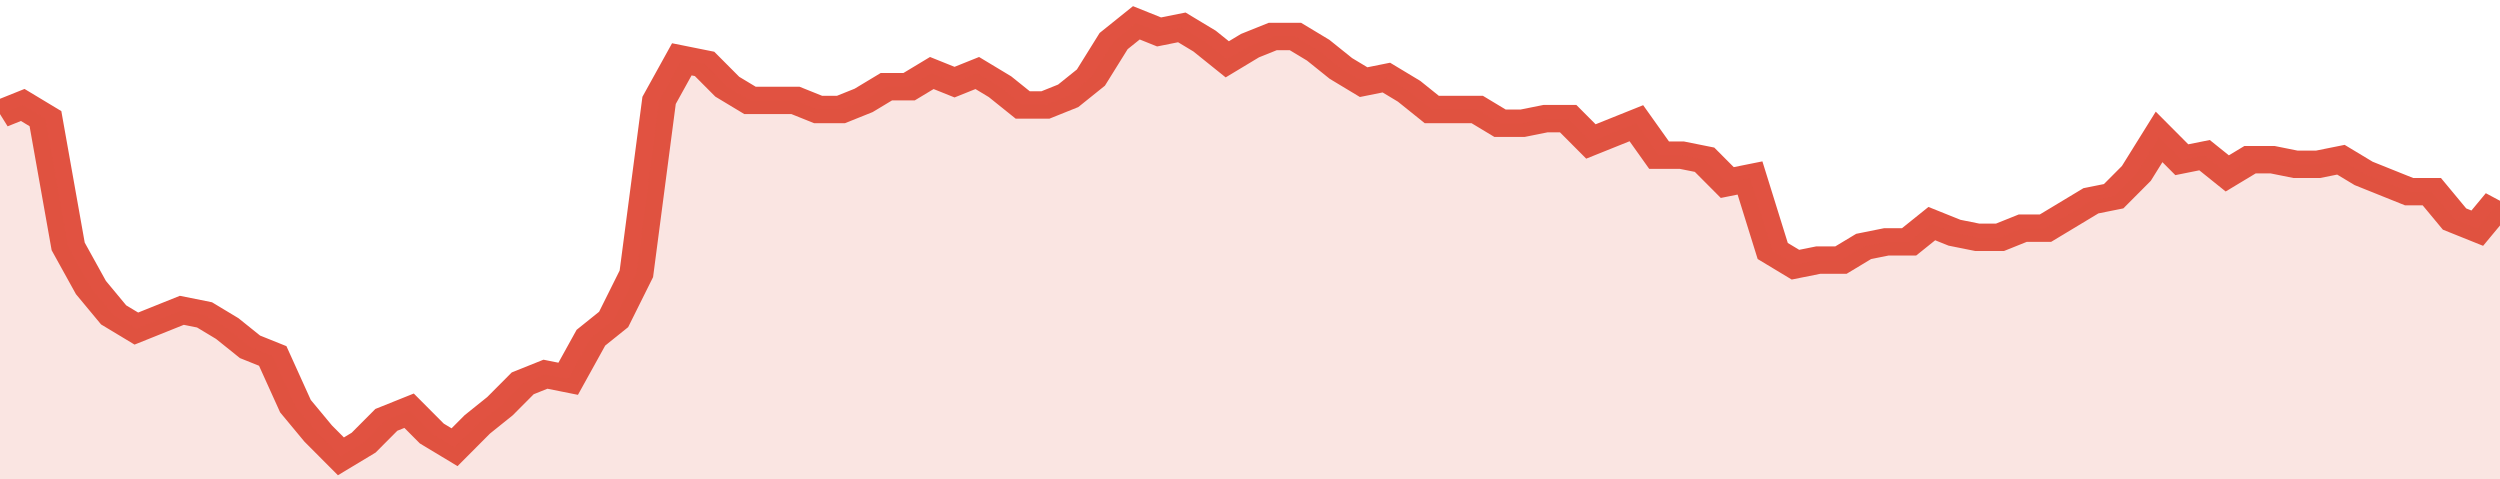
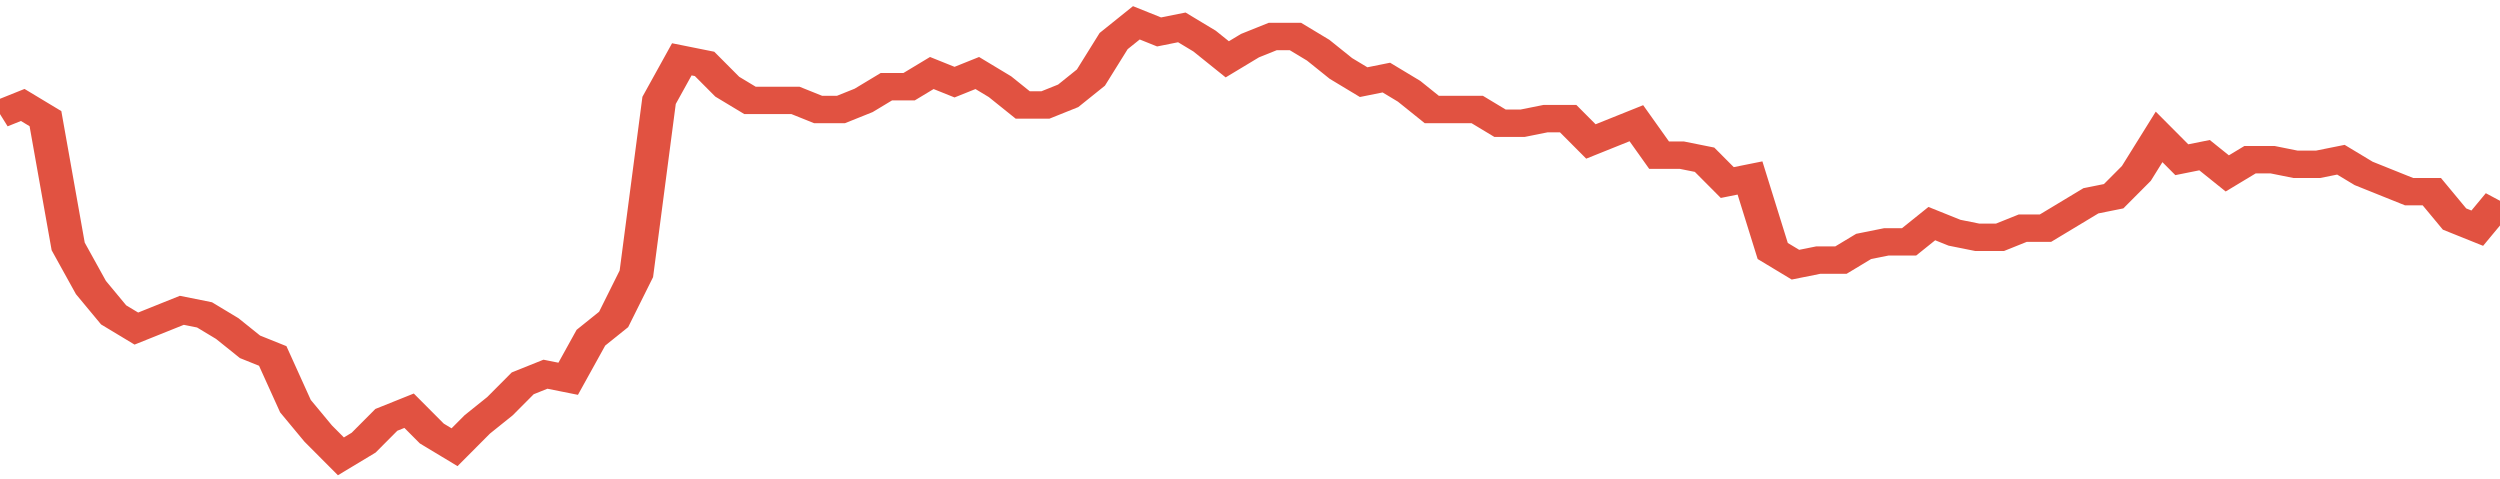
<svg xmlns="http://www.w3.org/2000/svg" viewBox="0 0 440 105" width="120" height="23" preserveAspectRatio="none">
  <polyline fill="none" stroke="#E15241" stroke-width="6" points="0, 25 4, 23 8, 26 12, 54 16, 63 20, 69 24, 72 28, 70 32, 68 36, 69 40, 72 44, 76 48, 78 52, 89 56, 95 60, 100 64, 97 68, 92 72, 90 76, 95 80, 98 84, 93 88, 89 92, 84 96, 82 100, 83 104, 74 108, 70 112, 60 116, 22 120, 13 124, 14 128, 19 132, 22 136, 22 140, 22 144, 24 148, 24 152, 22 156, 19 160, 19 164, 16 168, 18 172, 16 176, 19 180, 23 184, 23 188, 21 192, 17 196, 9 200, 5 204, 7 208, 6 212, 9 216, 13 220, 10 224, 8 228, 8 232, 11 236, 15 240, 18 244, 17 248, 20 252, 24 256, 24 260, 24 264, 27 268, 27 272, 26 276, 26 280, 31 284, 29 288, 27 292, 34 296, 34 300, 35 304, 40 308, 39 312, 55 316, 58 320, 57 324, 57 328, 54 332, 53 336, 53 340, 49 344, 51 348, 52 352, 52 356, 50 360, 50 364, 47 368, 44 372, 43 376, 38 380, 30 384, 35 388, 34 392, 38 396, 35 400, 35 404, 36 408, 36 412, 35 416, 38 420, 40 424, 42 428, 42 432, 48 436, 50 440, 44 440, 44 "> </polyline>
-   <polygon fill="#E15241" opacity="0.15" points="0, 105 0, 25 4, 23 8, 26 12, 54 16, 63 20, 69 24, 72 28, 70 32, 68 36, 69 40, 72 44, 76 48, 78 52, 89 56, 95 60, 100 64, 97 68, 92 72, 90 76, 95 80, 98 84, 93 88, 89 92, 84 96, 82 100, 83 104, 74 108, 70 112, 60 116, 22 120, 13 124, 14 128, 19 132, 22 136, 22 140, 22 144, 24 148, 24 152, 22 156, 19 160, 19 164, 16 168, 18 172, 16 176, 19 180, 23 184, 23 188, 21 192, 17 196, 9 200, 5 204, 7 208, 6 212, 9 216, 13 220, 10 224, 8 228, 8 232, 11 236, 15 240, 18 244, 17 248, 20 252, 24 256, 24 260, 24 264, 27 268, 27 272, 26 276, 26 280, 31 284, 29 288, 27 292, 34 296, 34 300, 35 304, 40 308, 39 312, 55 316, 58 320, 57 324, 57 328, 54 332, 53 336, 53 340, 49 344, 51 348, 52 352, 52 356, 50 360, 50 364, 47 368, 44 372, 43 376, 38 380, 30 384, 35 388, 34 392, 38 396, 35 400, 35 404, 36 408, 36 412, 35 416, 38 420, 40 424, 42 428, 42 432, 48 436, 50 440, 44 440, 105 " />
</svg>